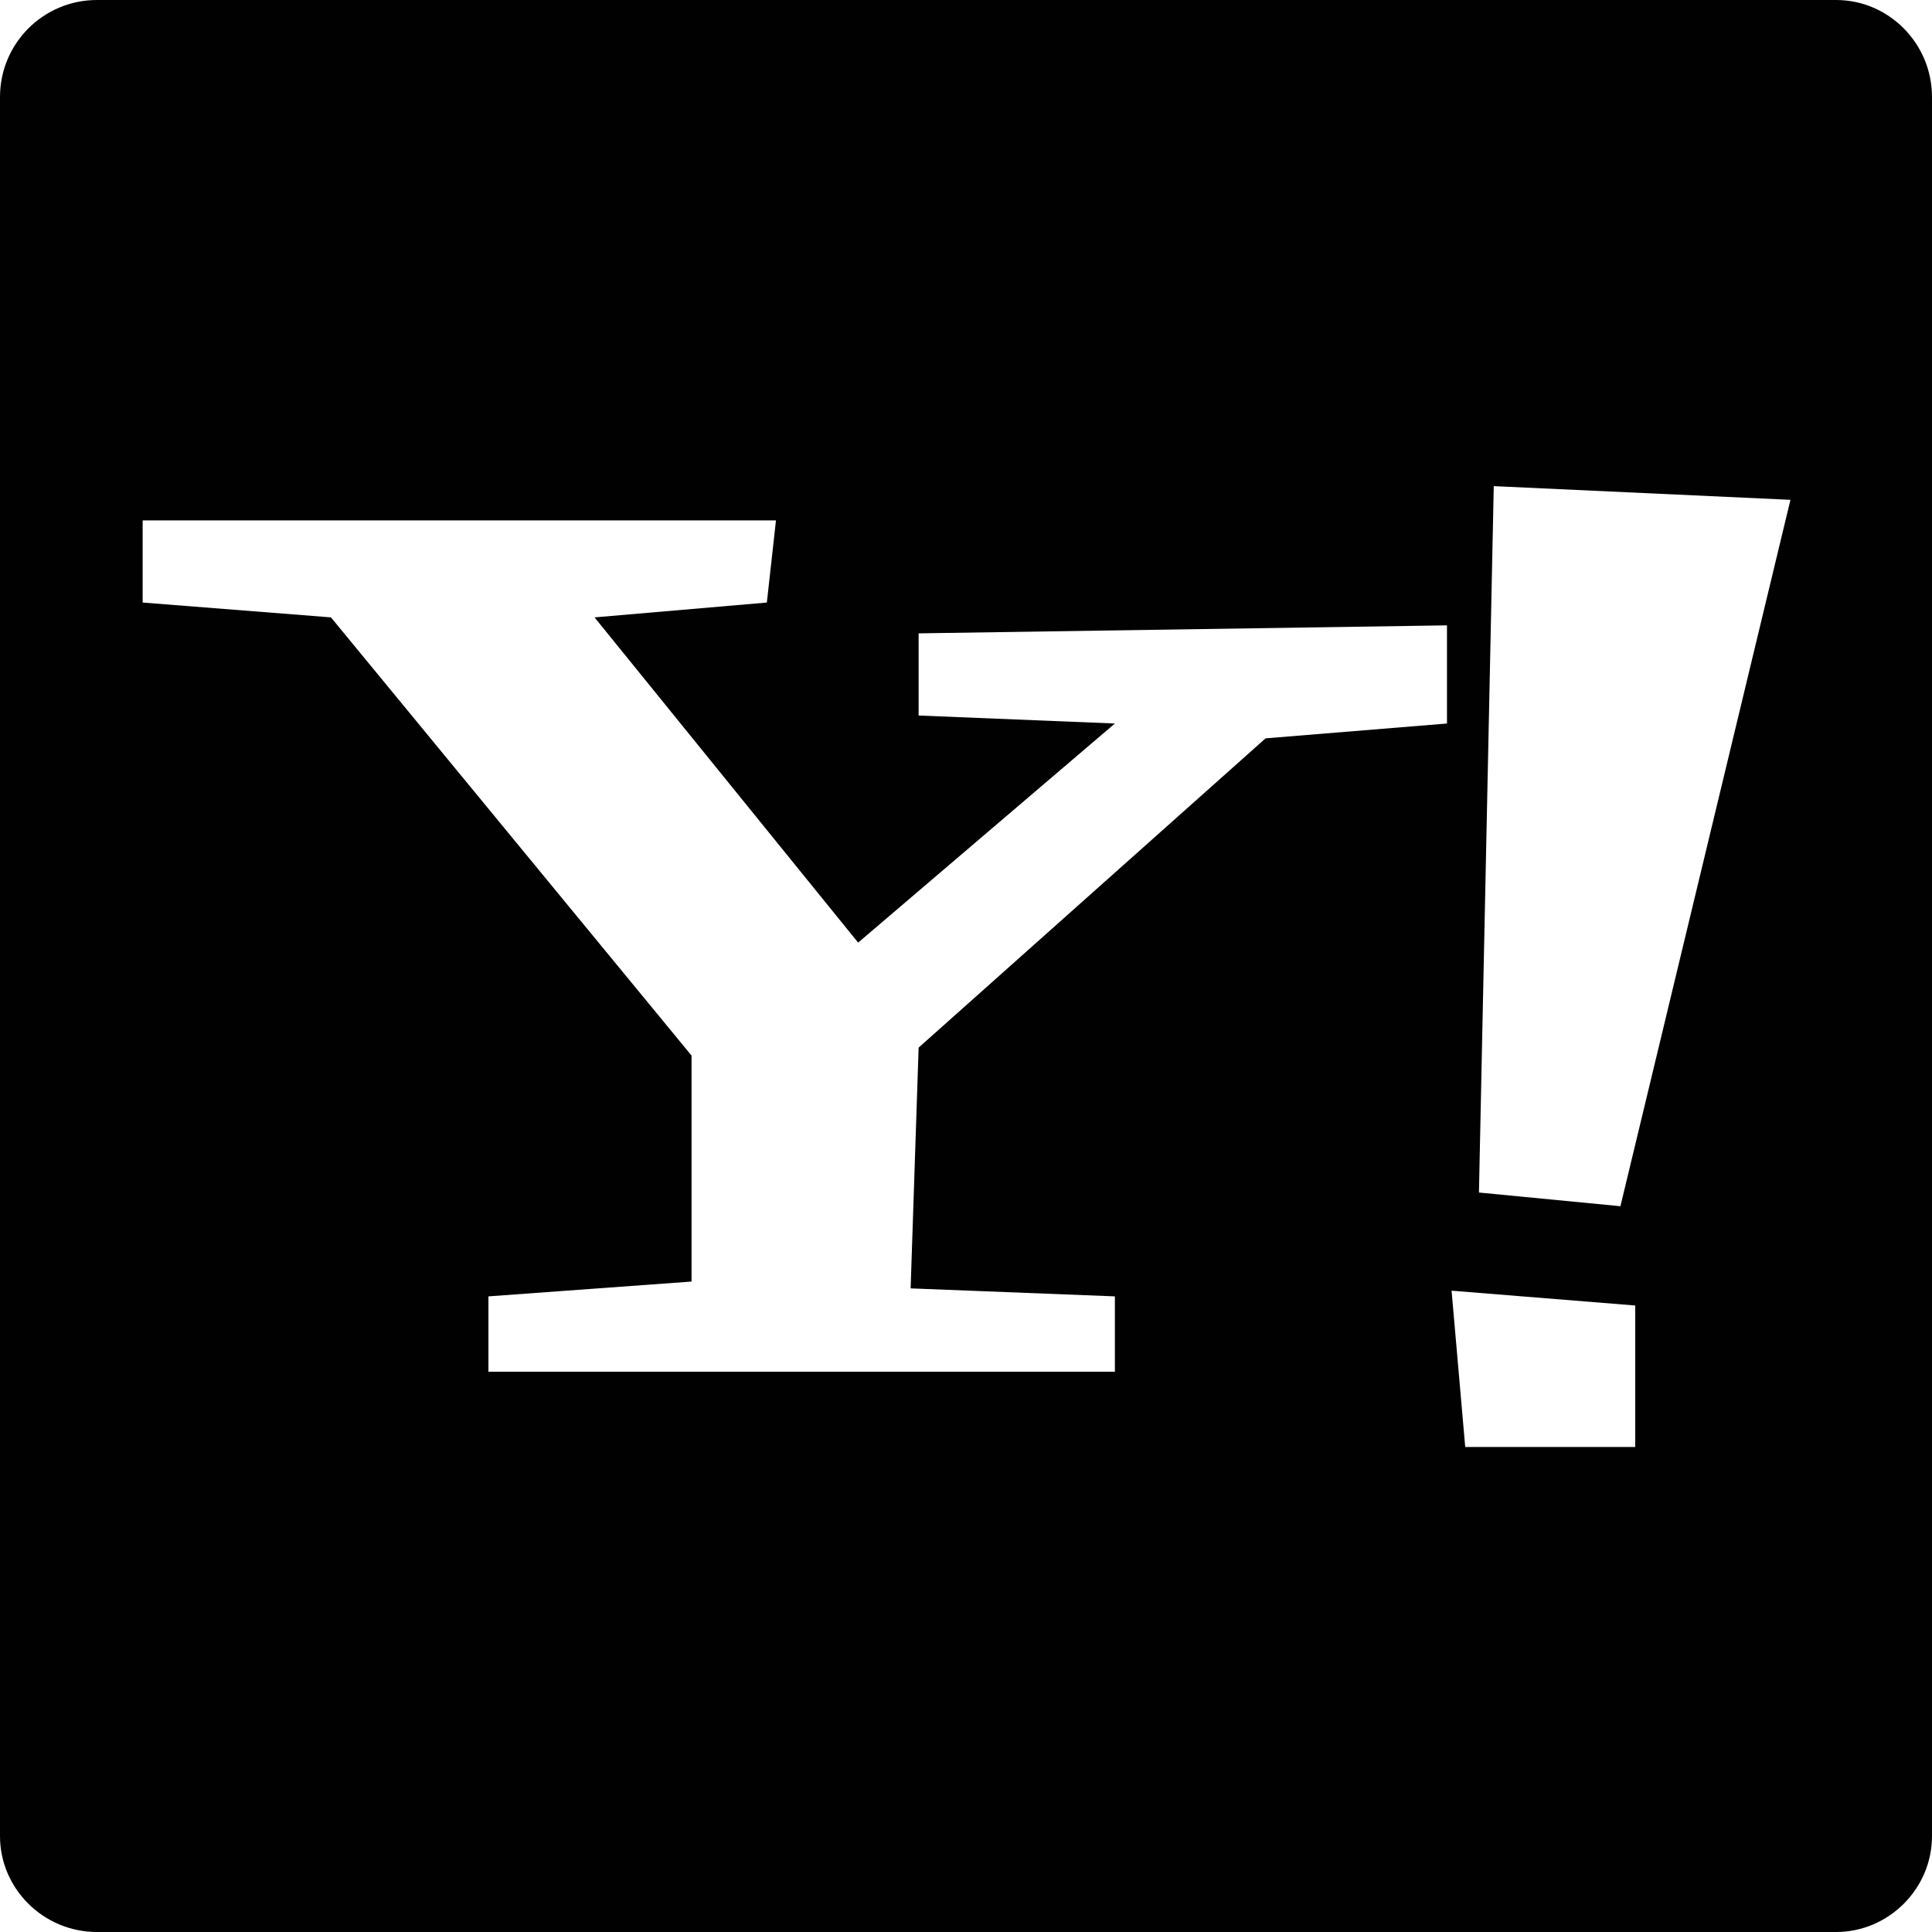
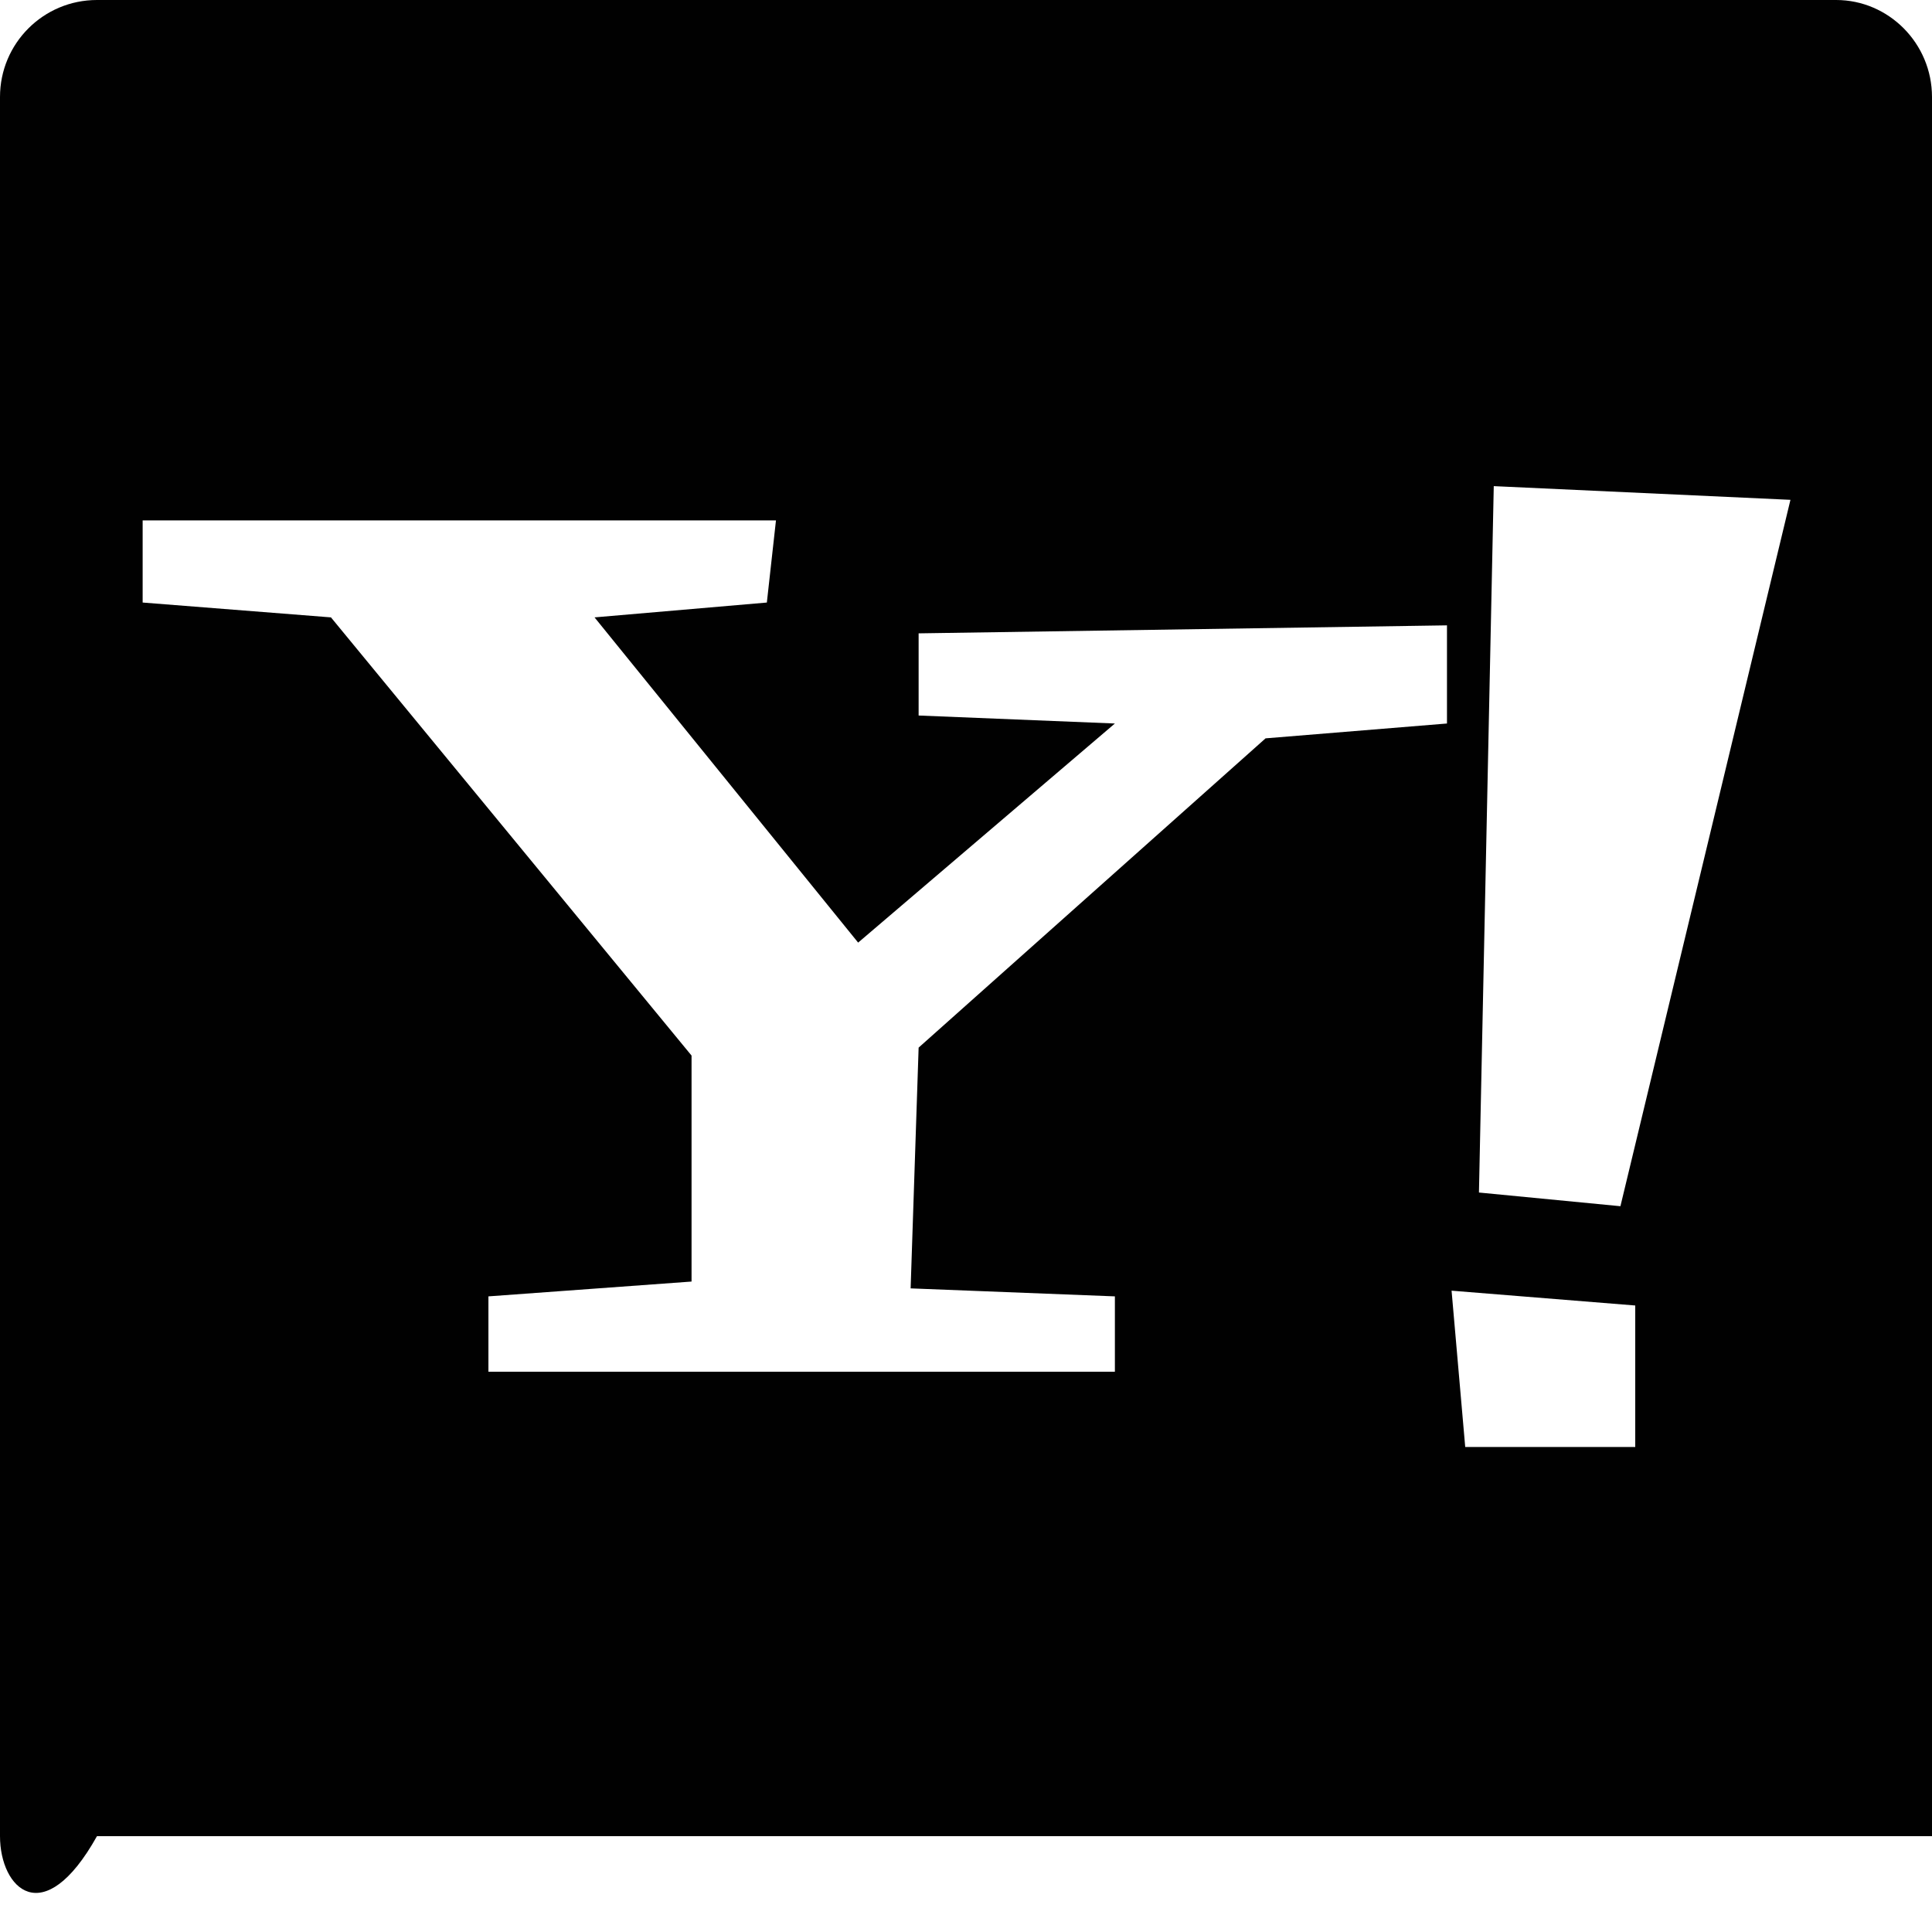
<svg xmlns="http://www.w3.org/2000/svg" enable-background="new 0 0 512 512" height="512px" id="Layer_1" version="1.1" viewBox="0 0 512 512" width="512px" xml:space="preserve">
  <g>
-     <path clip-rule="evenodd" d="M25.701,0h460.897C500.509,0,512,11.492,512,25.707v460.892   c0,13.91-11.491,25.401-25.401,25.401H25.701C11.492,512,0,500.509,0,486.599V25.707C0,11.492,11.492,0,25.701,0L25.701,0z    M203.223,159.68l2.418-21.774H37.803v21.774l49.904,3.932l95.561,116.125v59.888l-53.831,3.927v19.966h166.02v-19.966   l-54.131-2.118l2.119-63.804l91.944-81.961l48.075-3.932v-26.011l-140.019,2.119v21.774l52.012,2.118l-68.041,58.063   l-69.859-86.188L203.223,159.68z M474.486,132.459l-78.623-3.627l-3.927,187.199l37.493,3.628L474.486,132.459z M388.299,383.473   h45.058V345.97l-48.675-3.927L388.299,383.473z" fill="#010101" fill-rule="evenodd" />
+     <path clip-rule="evenodd" d="M25.701,0h460.897C500.509,0,512,11.492,512,25.707v460.892   H25.701C11.492,512,0,500.509,0,486.599V25.707C0,11.492,11.492,0,25.701,0L25.701,0z    M203.223,159.68l2.418-21.774H37.803v21.774l49.904,3.932l95.561,116.125v59.888l-53.831,3.927v19.966h166.02v-19.966   l-54.131-2.118l2.119-63.804l91.944-81.961l48.075-3.932v-26.011l-140.019,2.119v21.774l52.012,2.118l-68.041,58.063   l-69.859-86.188L203.223,159.68z M474.486,132.459l-78.623-3.627l-3.927,187.199l37.493,3.628L474.486,132.459z M388.299,383.473   h45.058V345.97l-48.675-3.927L388.299,383.473z" fill="#010101" fill-rule="evenodd" />
  </g>
</svg>